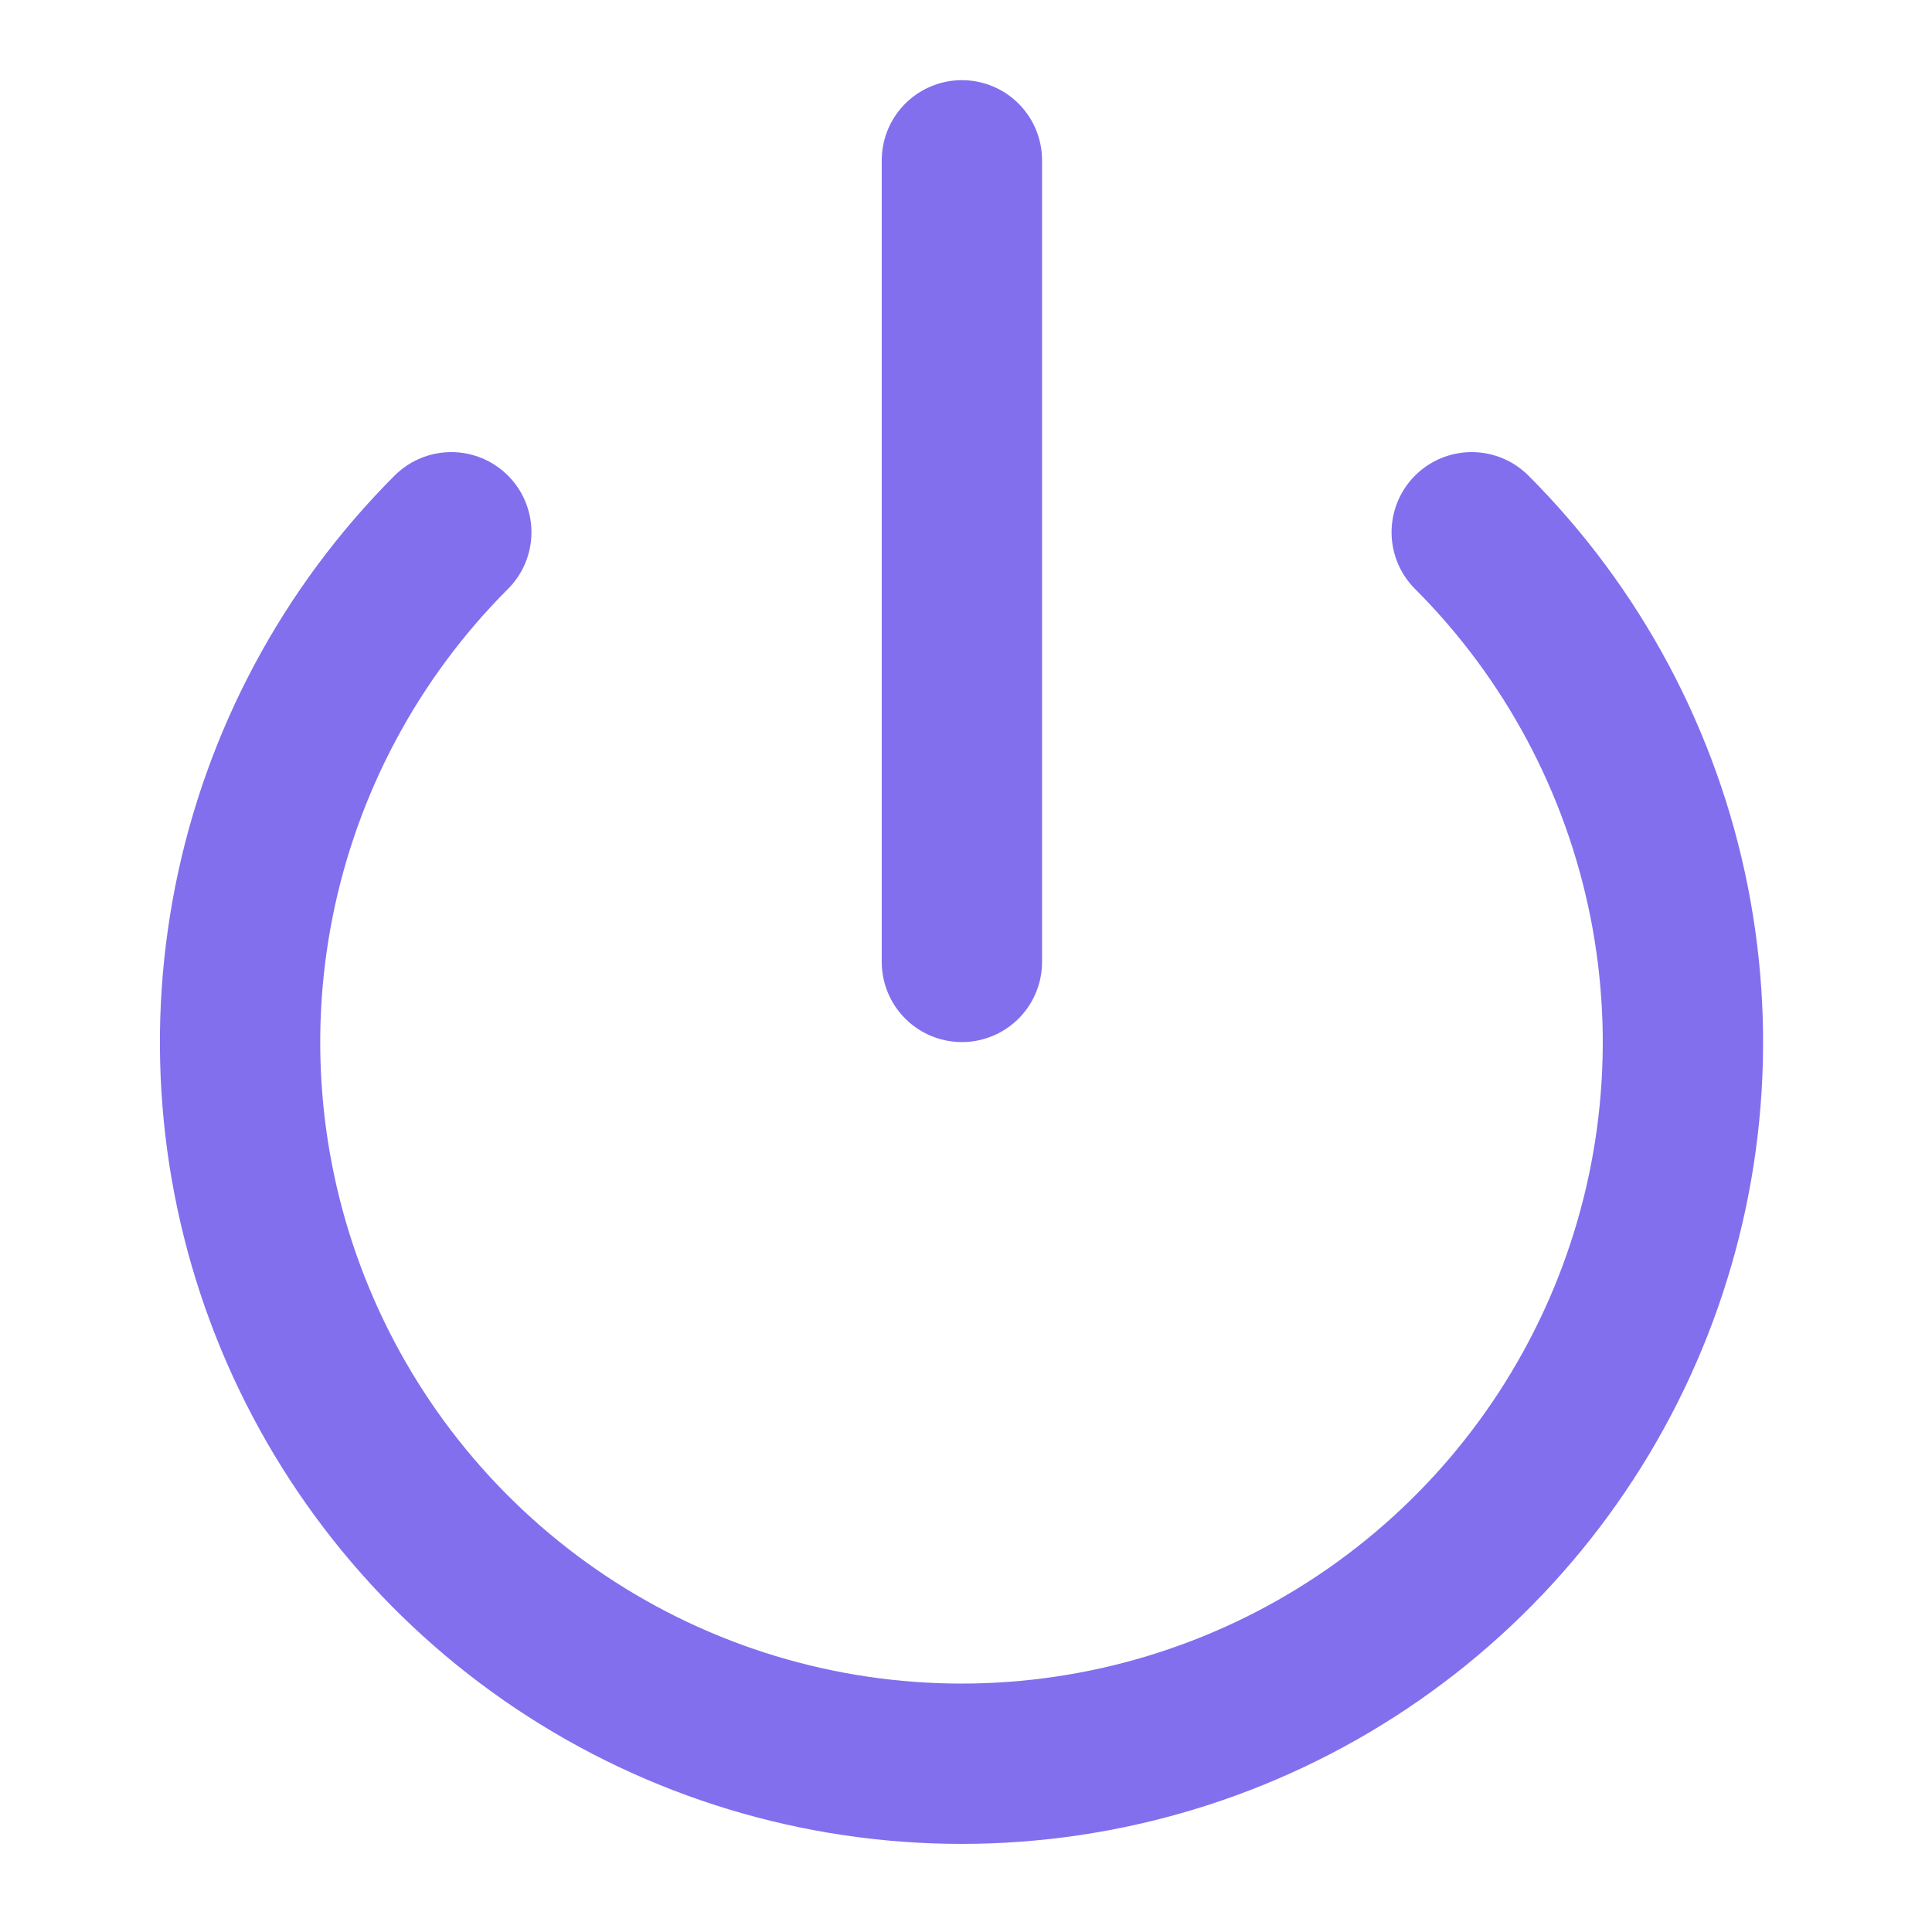
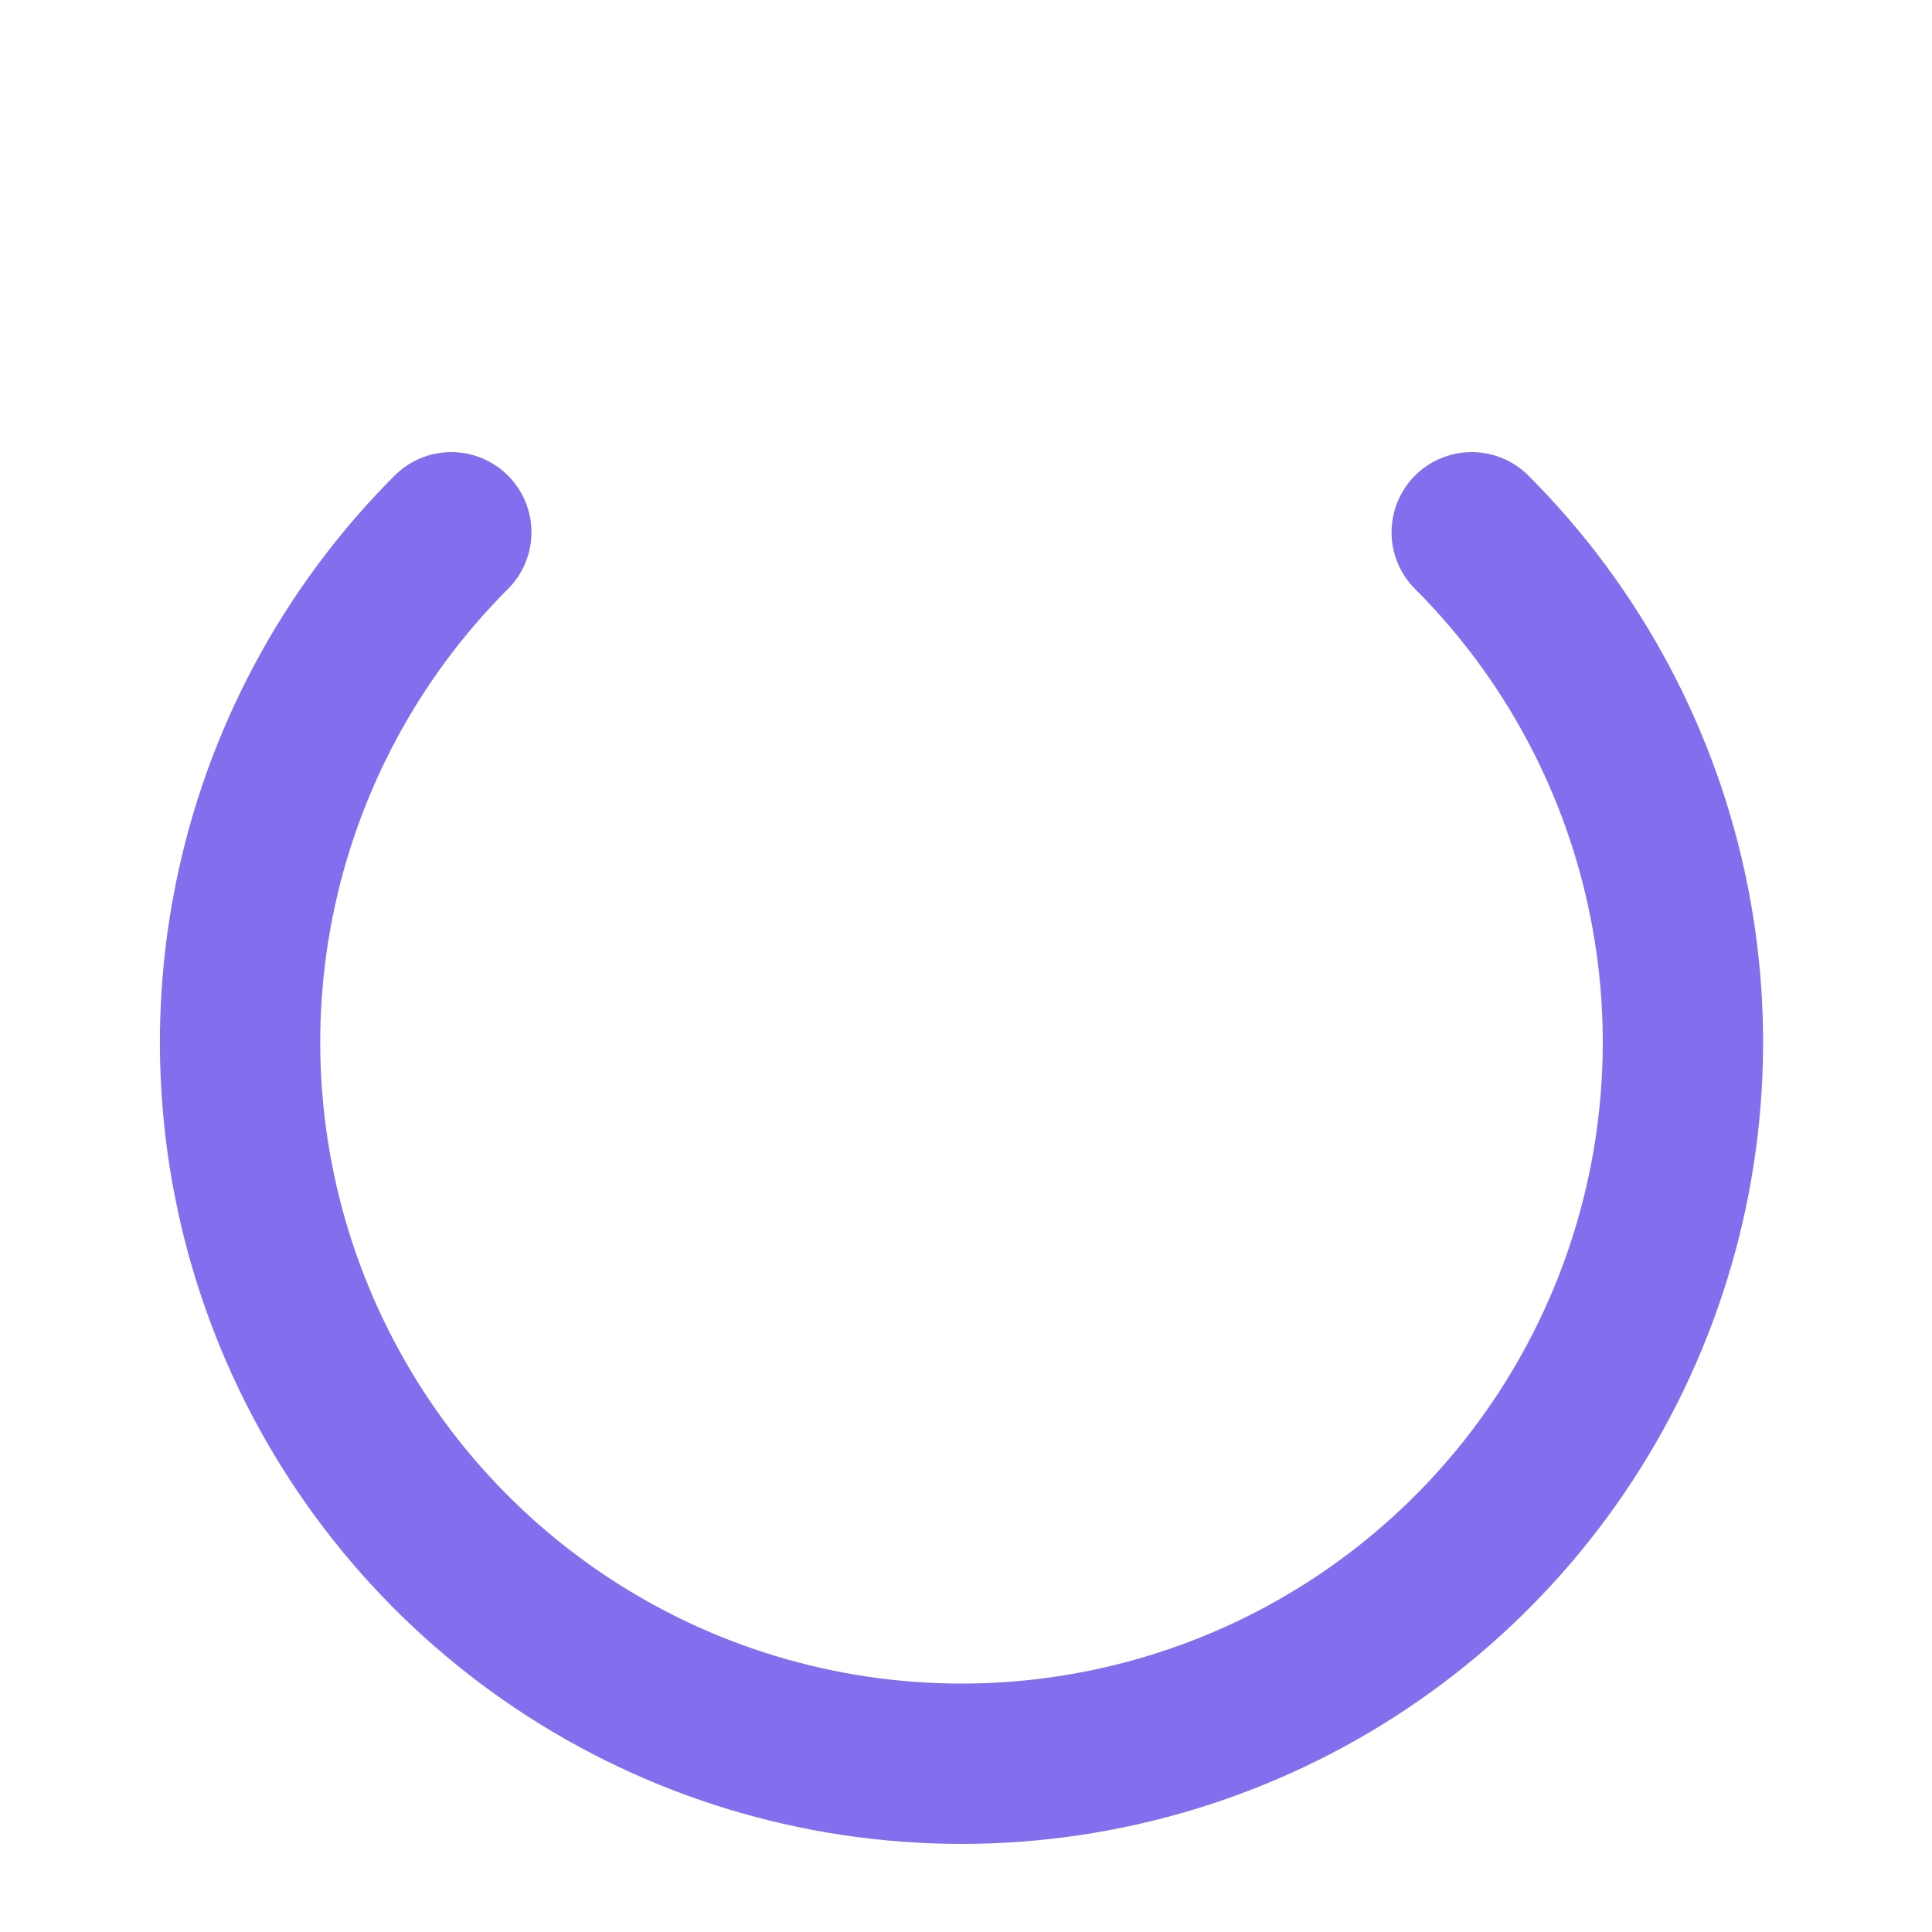
<svg xmlns="http://www.w3.org/2000/svg" width="230" height="230" viewBox="0 0 230 230" fill="none">
-   <path d="M175.204 63.364C187.212 75.376 195.389 90.68 198.701 107.339C202.013 123.998 200.31 141.265 193.809 156.957C187.308 172.648 176.3 186.06 162.177 195.496C148.054 204.932 131.45 209.968 114.465 209.968C97.479 209.968 80.876 204.932 66.753 195.496C52.63 186.06 41.622 172.648 35.12 156.957C28.619 141.265 26.917 123.998 30.228 107.339C33.54 90.68 41.717 75.376 53.725 63.364M114.512 19.086V114.513" stroke="#816FEE" stroke-width="19.085" stroke-linecap="round" stroke-linejoin="round" />
+   <path d="M175.204 63.364C187.212 75.376 195.389 90.68 198.701 107.339C202.013 123.998 200.31 141.265 193.809 156.957C187.308 172.648 176.3 186.06 162.177 195.496C148.054 204.932 131.45 209.968 114.465 209.968C97.479 209.968 80.876 204.932 66.753 195.496C52.63 186.06 41.622 172.648 35.12 156.957C28.619 141.265 26.917 123.998 30.228 107.339C33.54 90.68 41.717 75.376 53.725 63.364M114.512 19.086" stroke="#816FEE" stroke-width="19.085" stroke-linecap="round" stroke-linejoin="round" />
</svg>